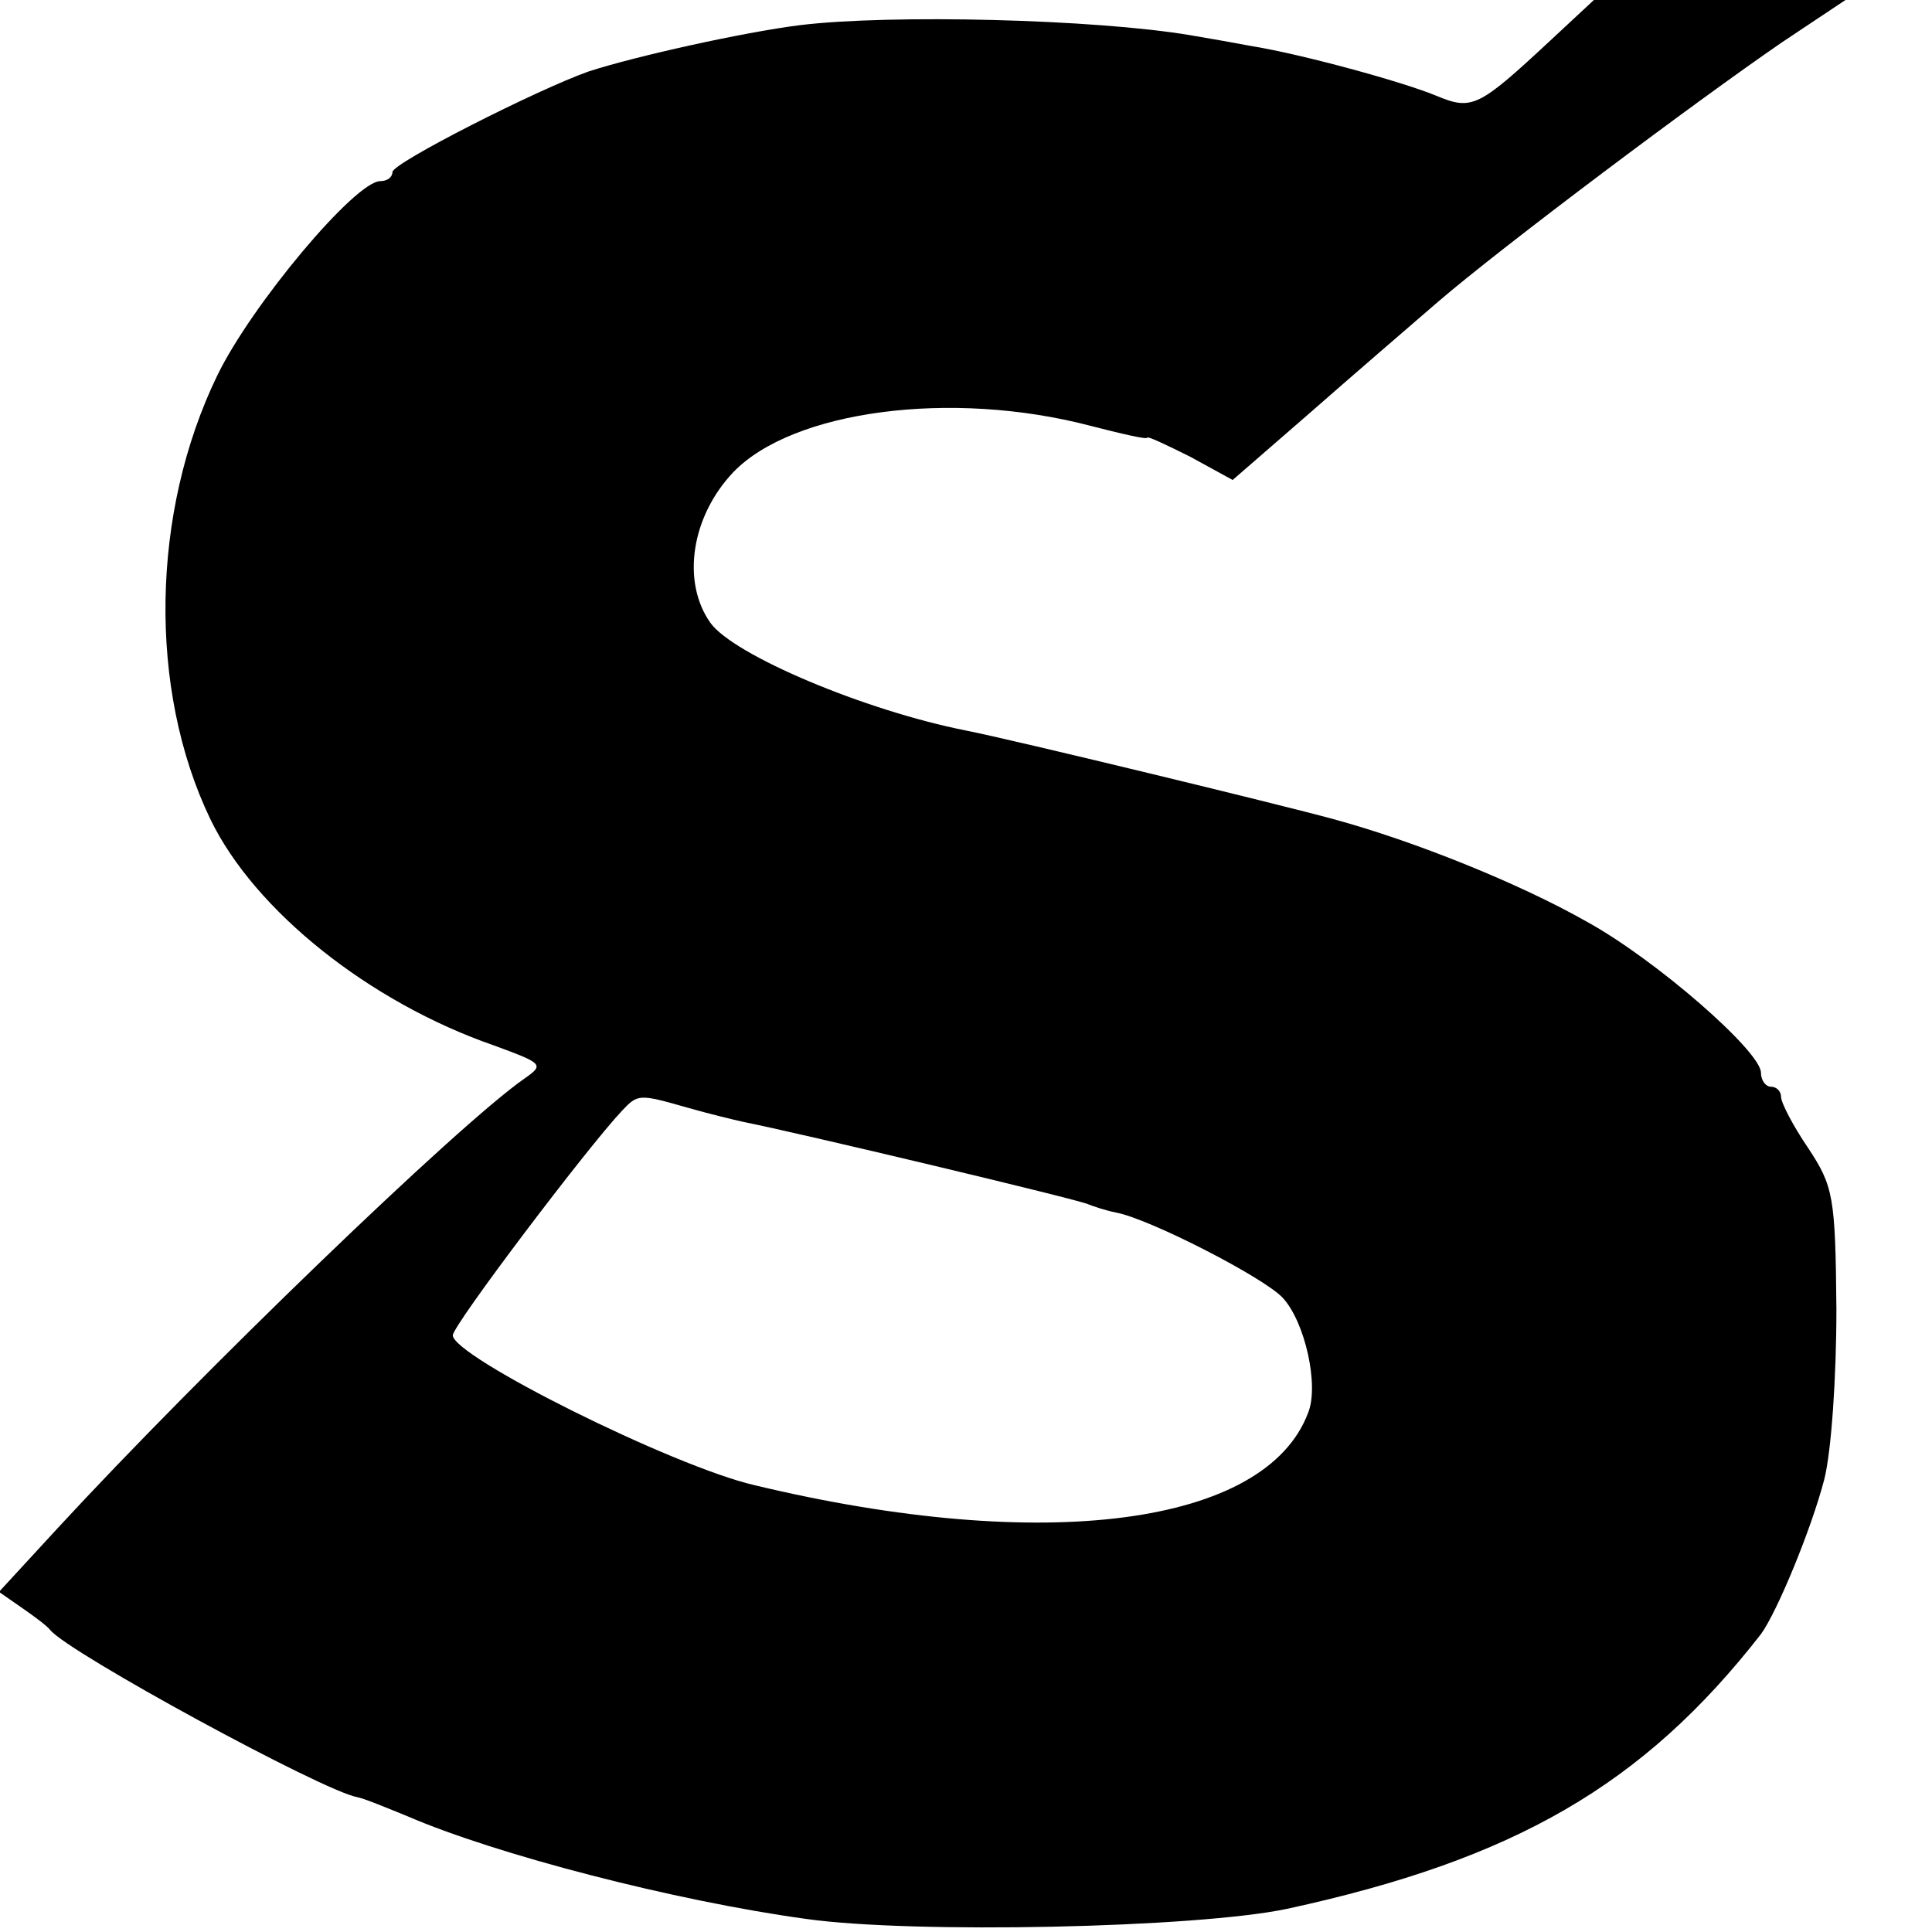
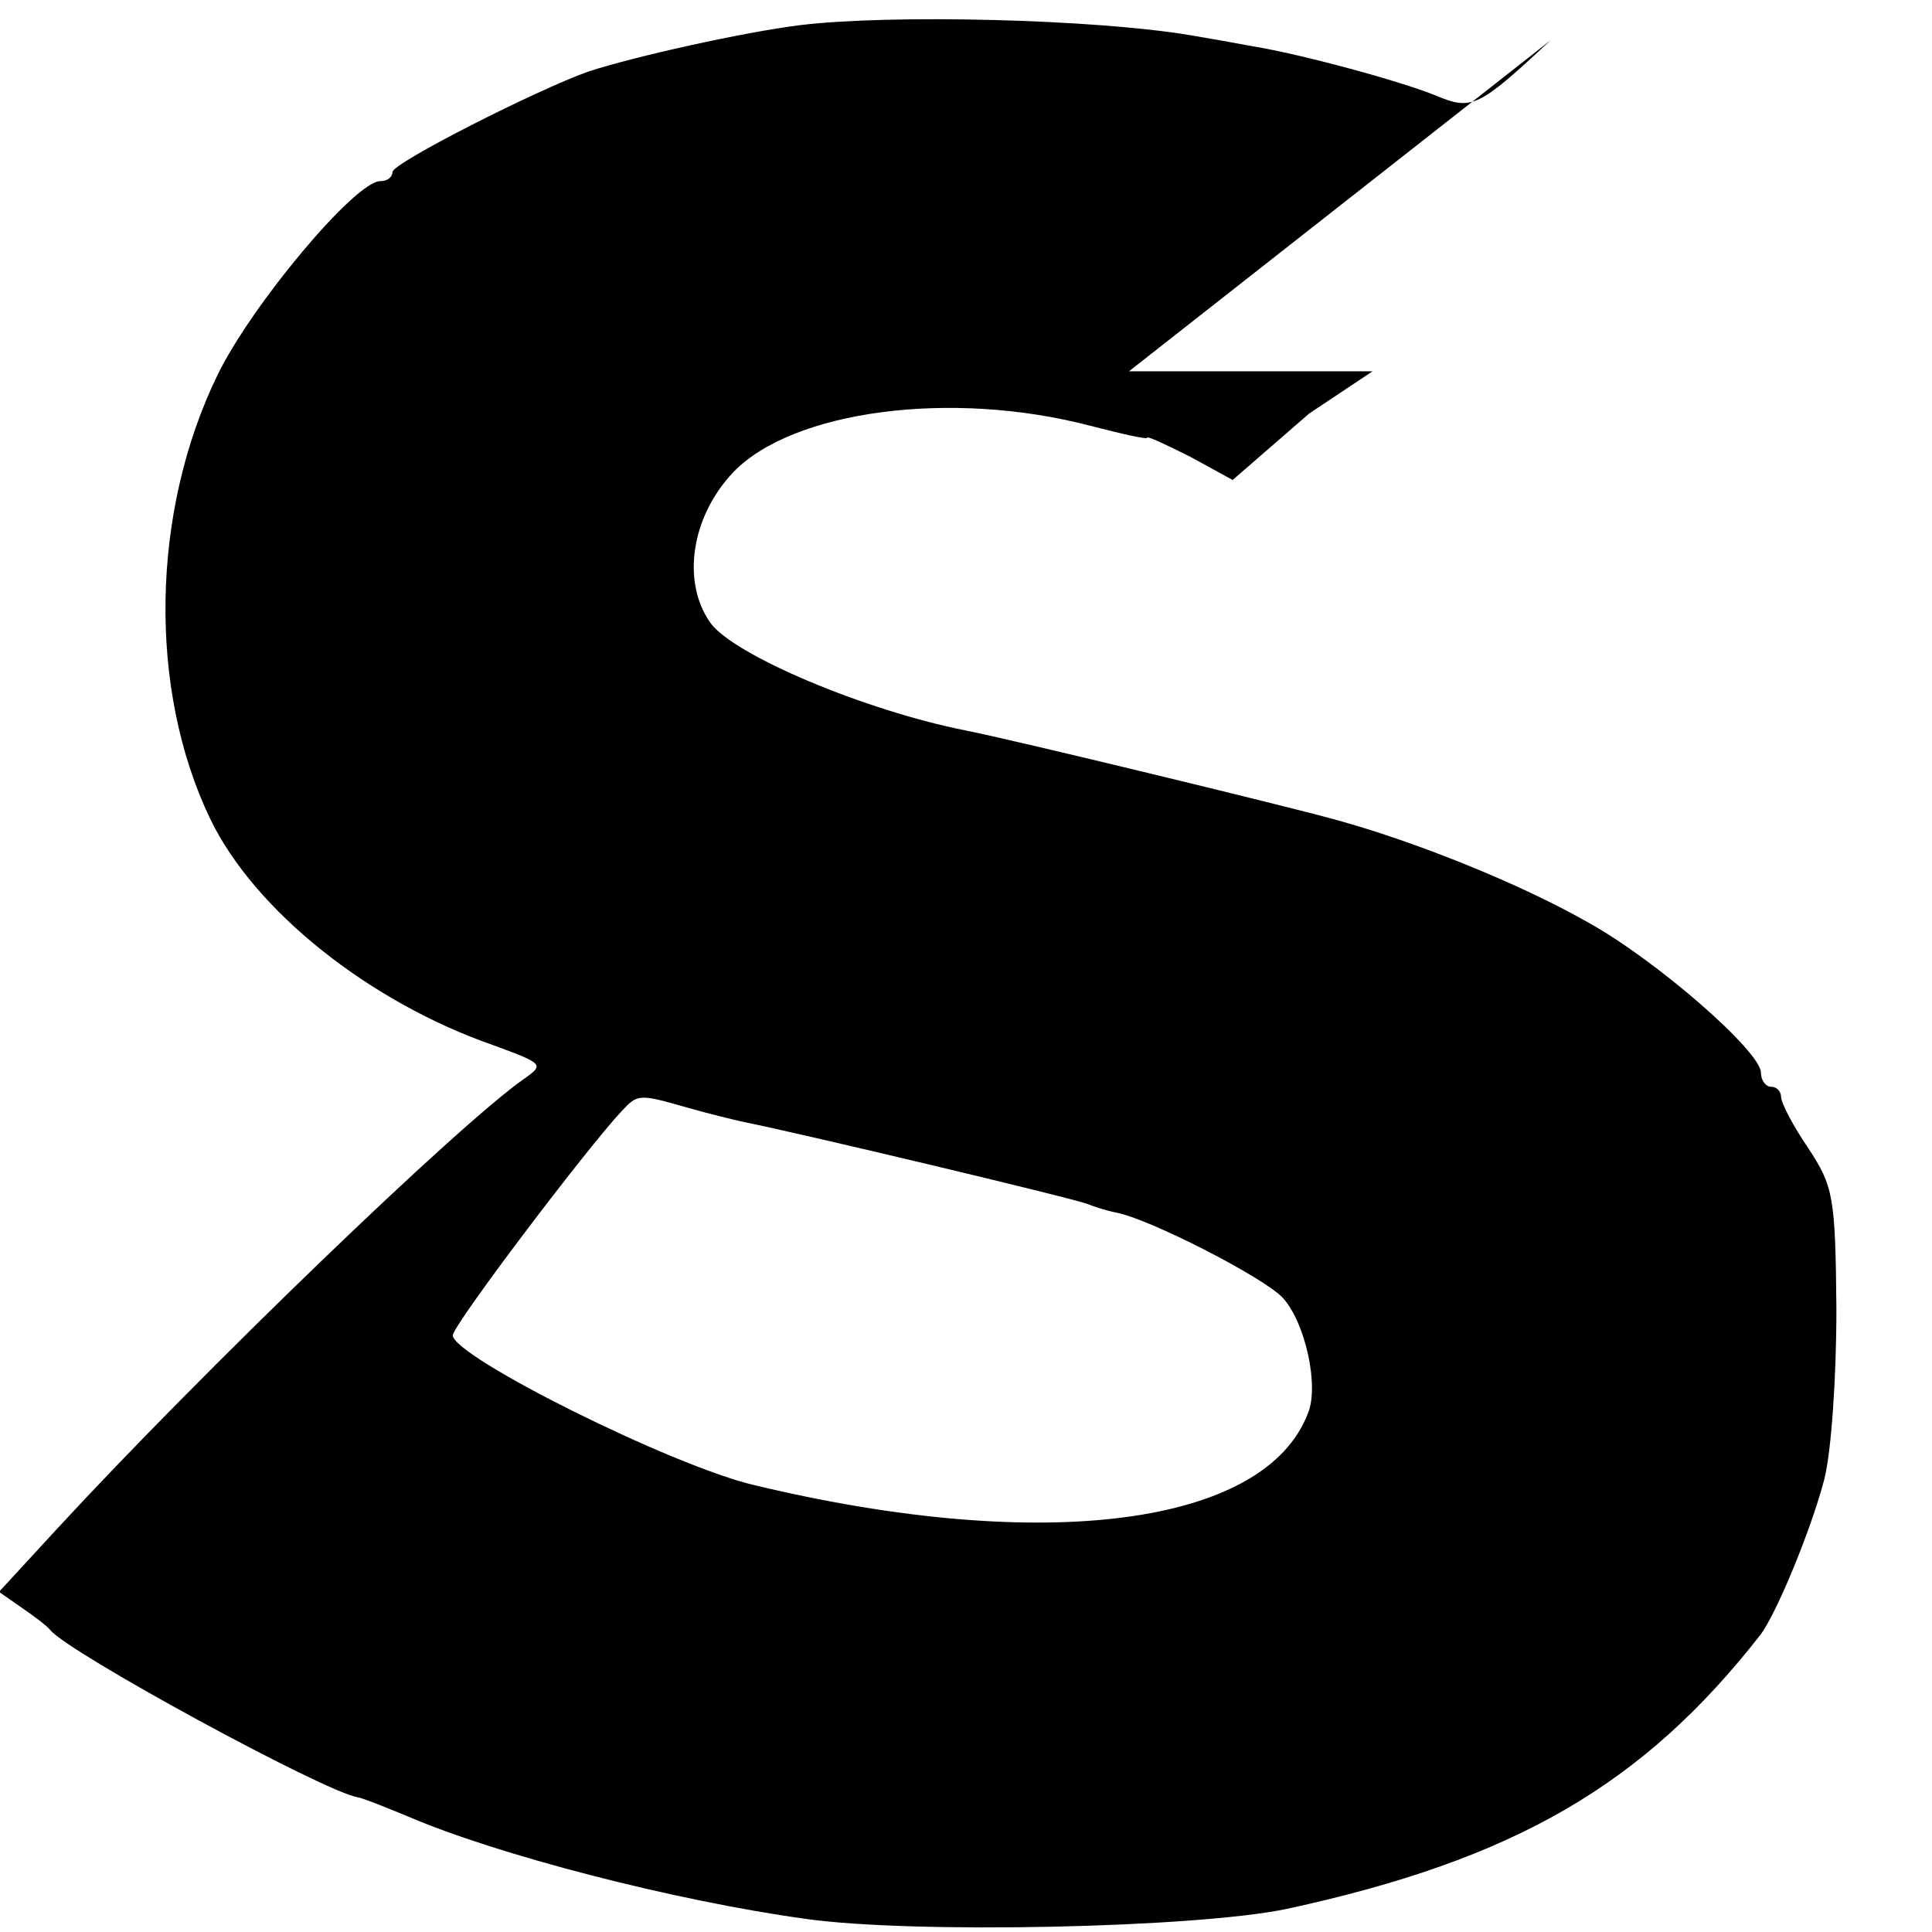
<svg xmlns="http://www.w3.org/2000/svg" version="1.0" width="192pt" height="192pt" viewBox="0 0 192 192" preserveAspectRatio="xMidYMid meet">
  <g transform="translate(0,192) scale(0.1,-0.1)" fill="#000000" stroke="none">
-     <path d="M1541 1880 c-72 -67 -78 -70 -114 -55 -34 14 -133 41 -182 49 -16 3 -44 8 -62 11 -95 16 -298 21 -388 10 -56 -7 -164 -31 -210 -46 -51 -18 -195 -91 -195 -100 0 -5 -5 -9 -12 -9 -25 0 -128 -123 -162 -193 -66 -136 -69 -312 -7 -441 44 -91 158 -182 282 -225 49 -18 50 -19 30 -33 -66 -46 -321 -292 -464 -447 l-58 -63 23 -16 c13 -9 25 -18 28 -22 19 -23 271 -160 305 -166 6 -1 28 -10 50 -19 88 -38 265 -84 396 -102 106 -15 388 -9 478 10 226 49 354 123 471 273 16 22 50 104 63 154 7 28 12 101 12 169 -1 112 -3 122 -28 160 -15 22 -27 45 -27 51 0 5 -4 10 -10 10 -5 0 -10 6 -10 14 0 21 -104 112 -173 150 -67 38 -171 80 -252 102 -51 14 -319 79 -365 88 -101 20 -231 75 -254 107 -29 41 -19 106 23 150 59 61 216 82 354 46 31 -8 57 -14 57 -12 0 2 19 -7 43 -19 l42 -23 76 66 c41 36 99 86 128 111 64 55 256 199 342 258 l63 42 -125 0 -125 0 -43 -40z m-857 -1061 c21 -6 46 -12 55 -14 51 -10 337 -78 343 -82 5 -2 17 -6 27 -8 33 -6 148 -65 166 -85 22 -24 36 -87 25 -114 -42 -112 -262 -141 -550 -72 -82 19 -300 128 -300 149 0 10 134 187 168 223 16 17 17 17 66 3z" />
+     <path d="M1541 1880 c-72 -67 -78 -70 -114 -55 -34 14 -133 41 -182 49 -16 3 -44 8 -62 11 -95 16 -298 21 -388 10 -56 -7 -164 -31 -210 -46 -51 -18 -195 -91 -195 -100 0 -5 -5 -9 -12 -9 -25 0 -128 -123 -162 -193 -66 -136 -69 -312 -7 -441 44 -91 158 -182 282 -225 49 -18 50 -19 30 -33 -66 -46 -321 -292 -464 -447 l-58 -63 23 -16 c13 -9 25 -18 28 -22 19 -23 271 -160 305 -166 6 -1 28 -10 50 -19 88 -38 265 -84 396 -102 106 -15 388 -9 478 10 226 49 354 123 471 273 16 22 50 104 63 154 7 28 12 101 12 169 -1 112 -3 122 -28 160 -15 22 -27 45 -27 51 0 5 -4 10 -10 10 -5 0 -10 6 -10 14 0 21 -104 112 -173 150 -67 38 -171 80 -252 102 -51 14 -319 79 -365 88 -101 20 -231 75 -254 107 -29 41 -19 106 23 150 59 61 216 82 354 46 31 -8 57 -14 57 -12 0 2 19 -7 43 -19 l42 -23 76 66 l63 42 -125 0 -125 0 -43 -40z m-857 -1061 c21 -6 46 -12 55 -14 51 -10 337 -78 343 -82 5 -2 17 -6 27 -8 33 -6 148 -65 166 -85 22 -24 36 -87 25 -114 -42 -112 -262 -141 -550 -72 -82 19 -300 128 -300 149 0 10 134 187 168 223 16 17 17 17 66 3z" />
  </g>
</svg>